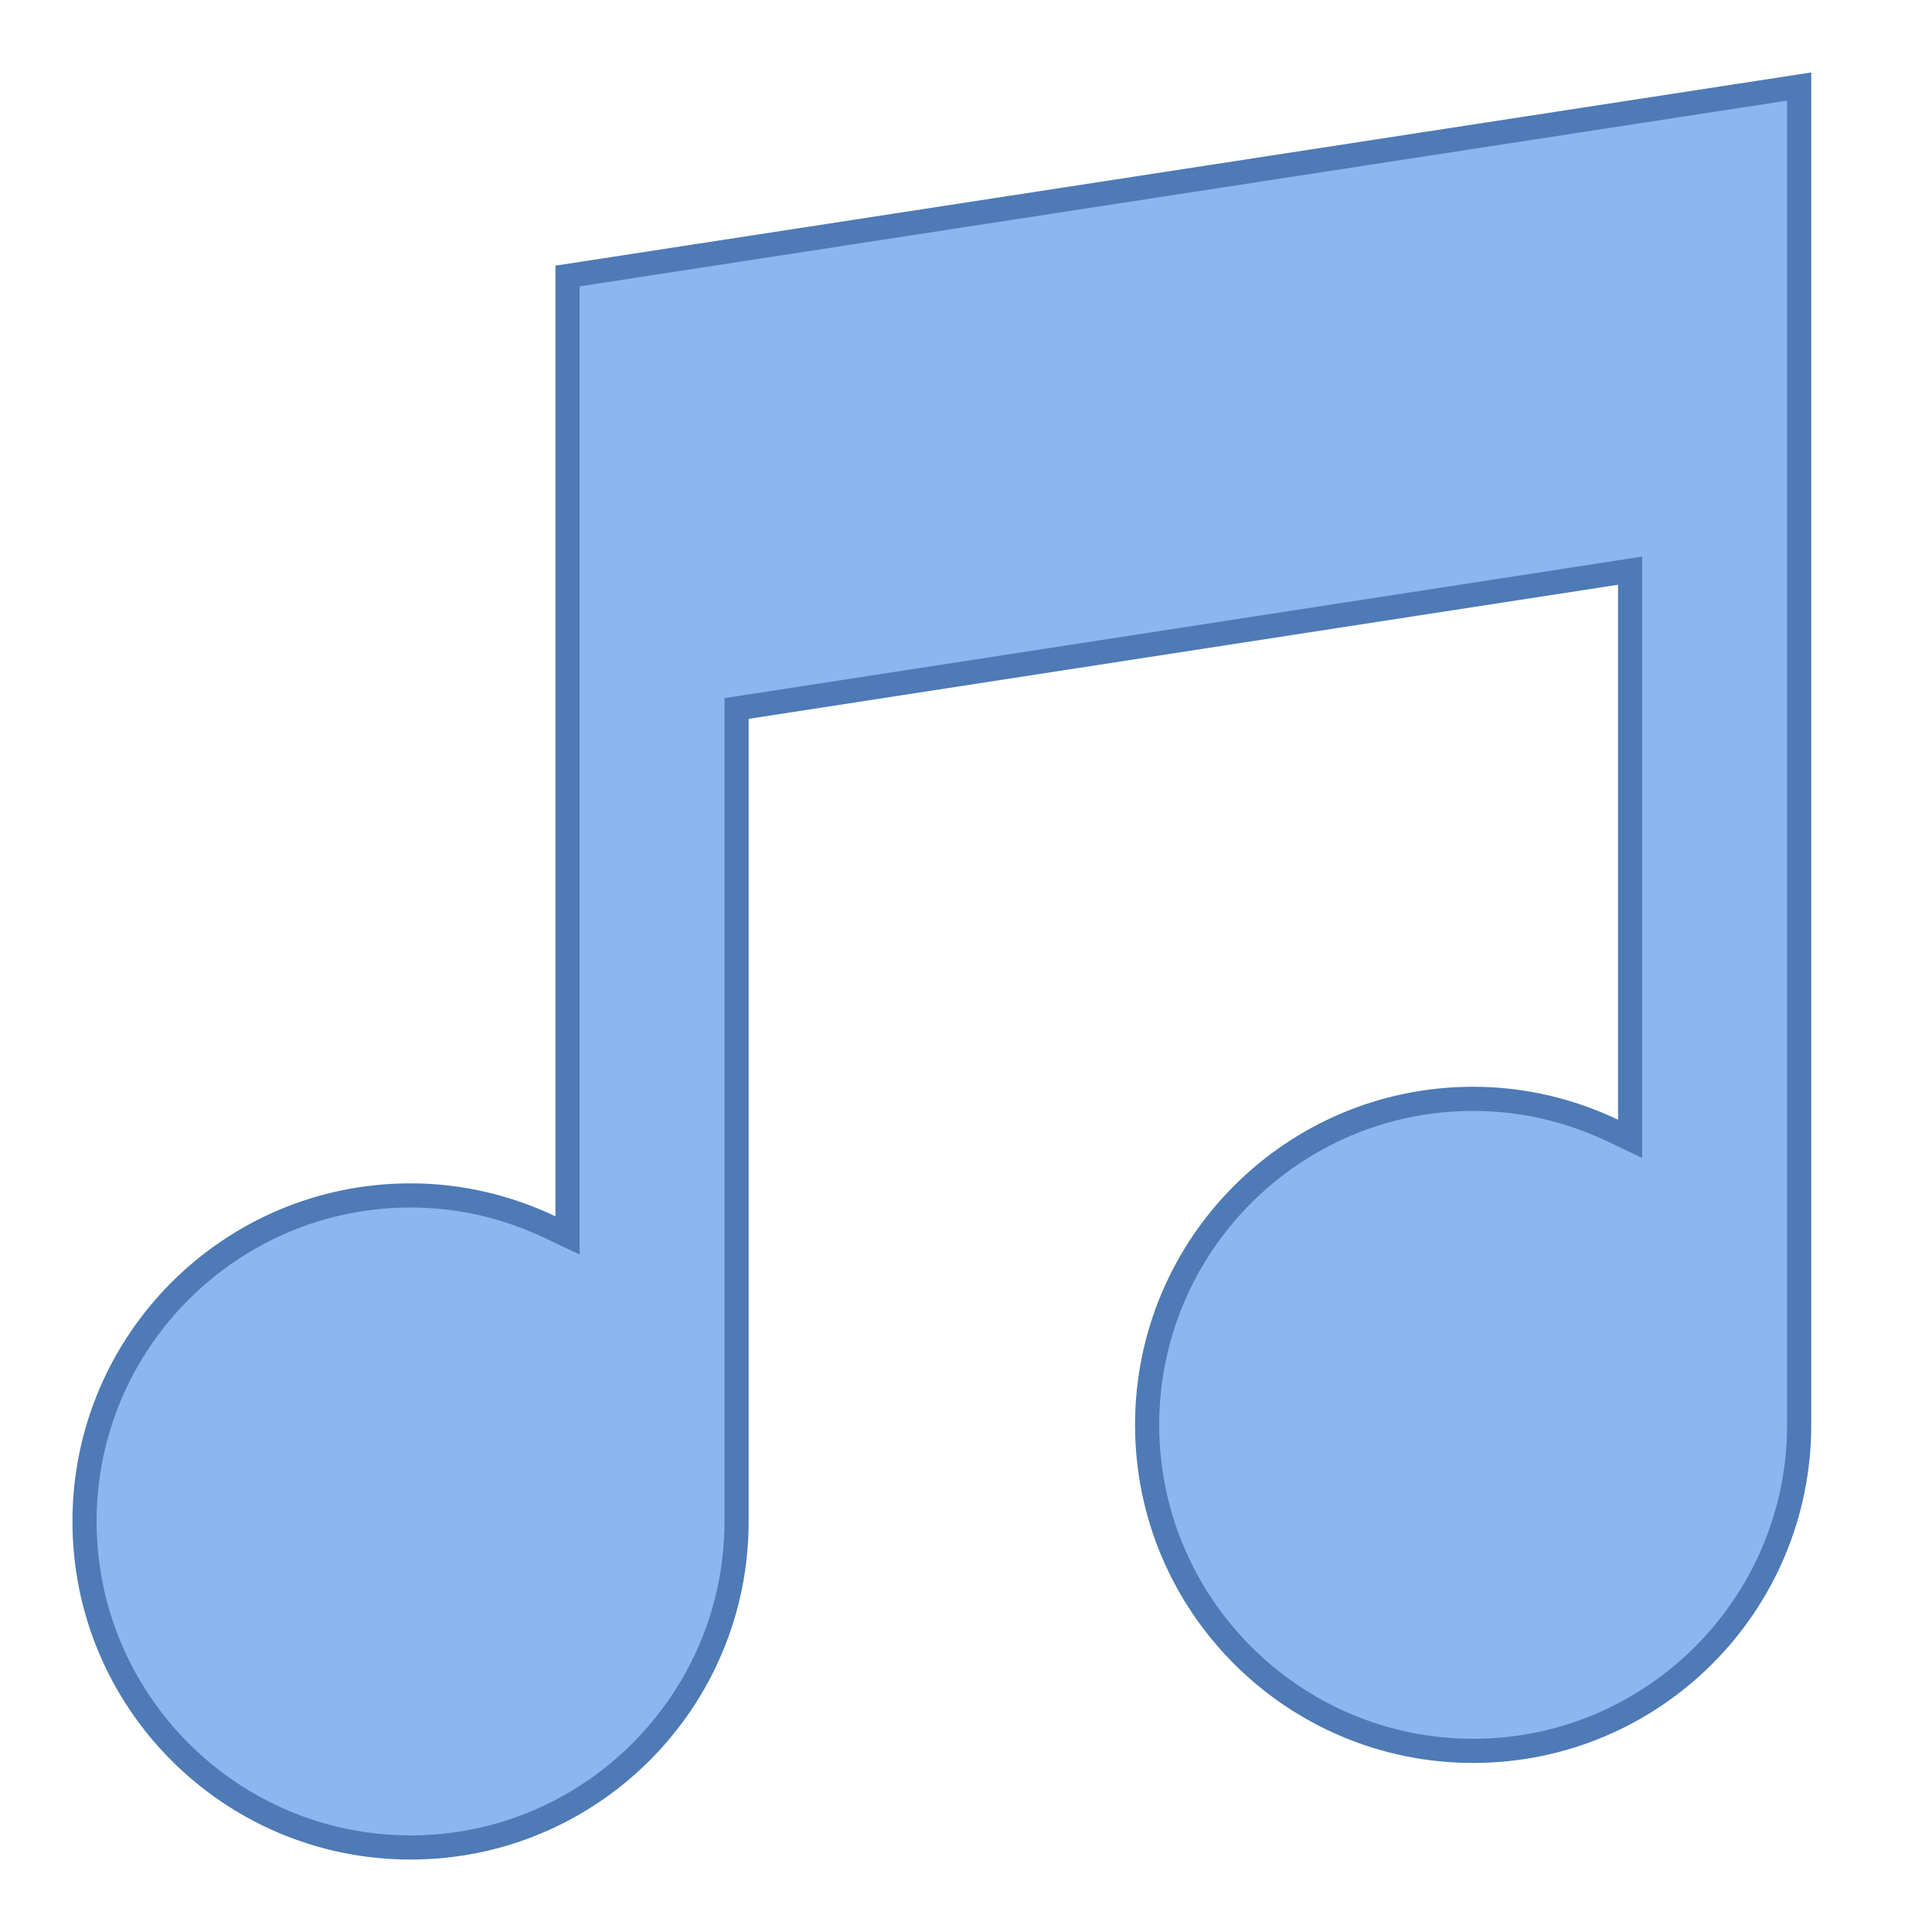
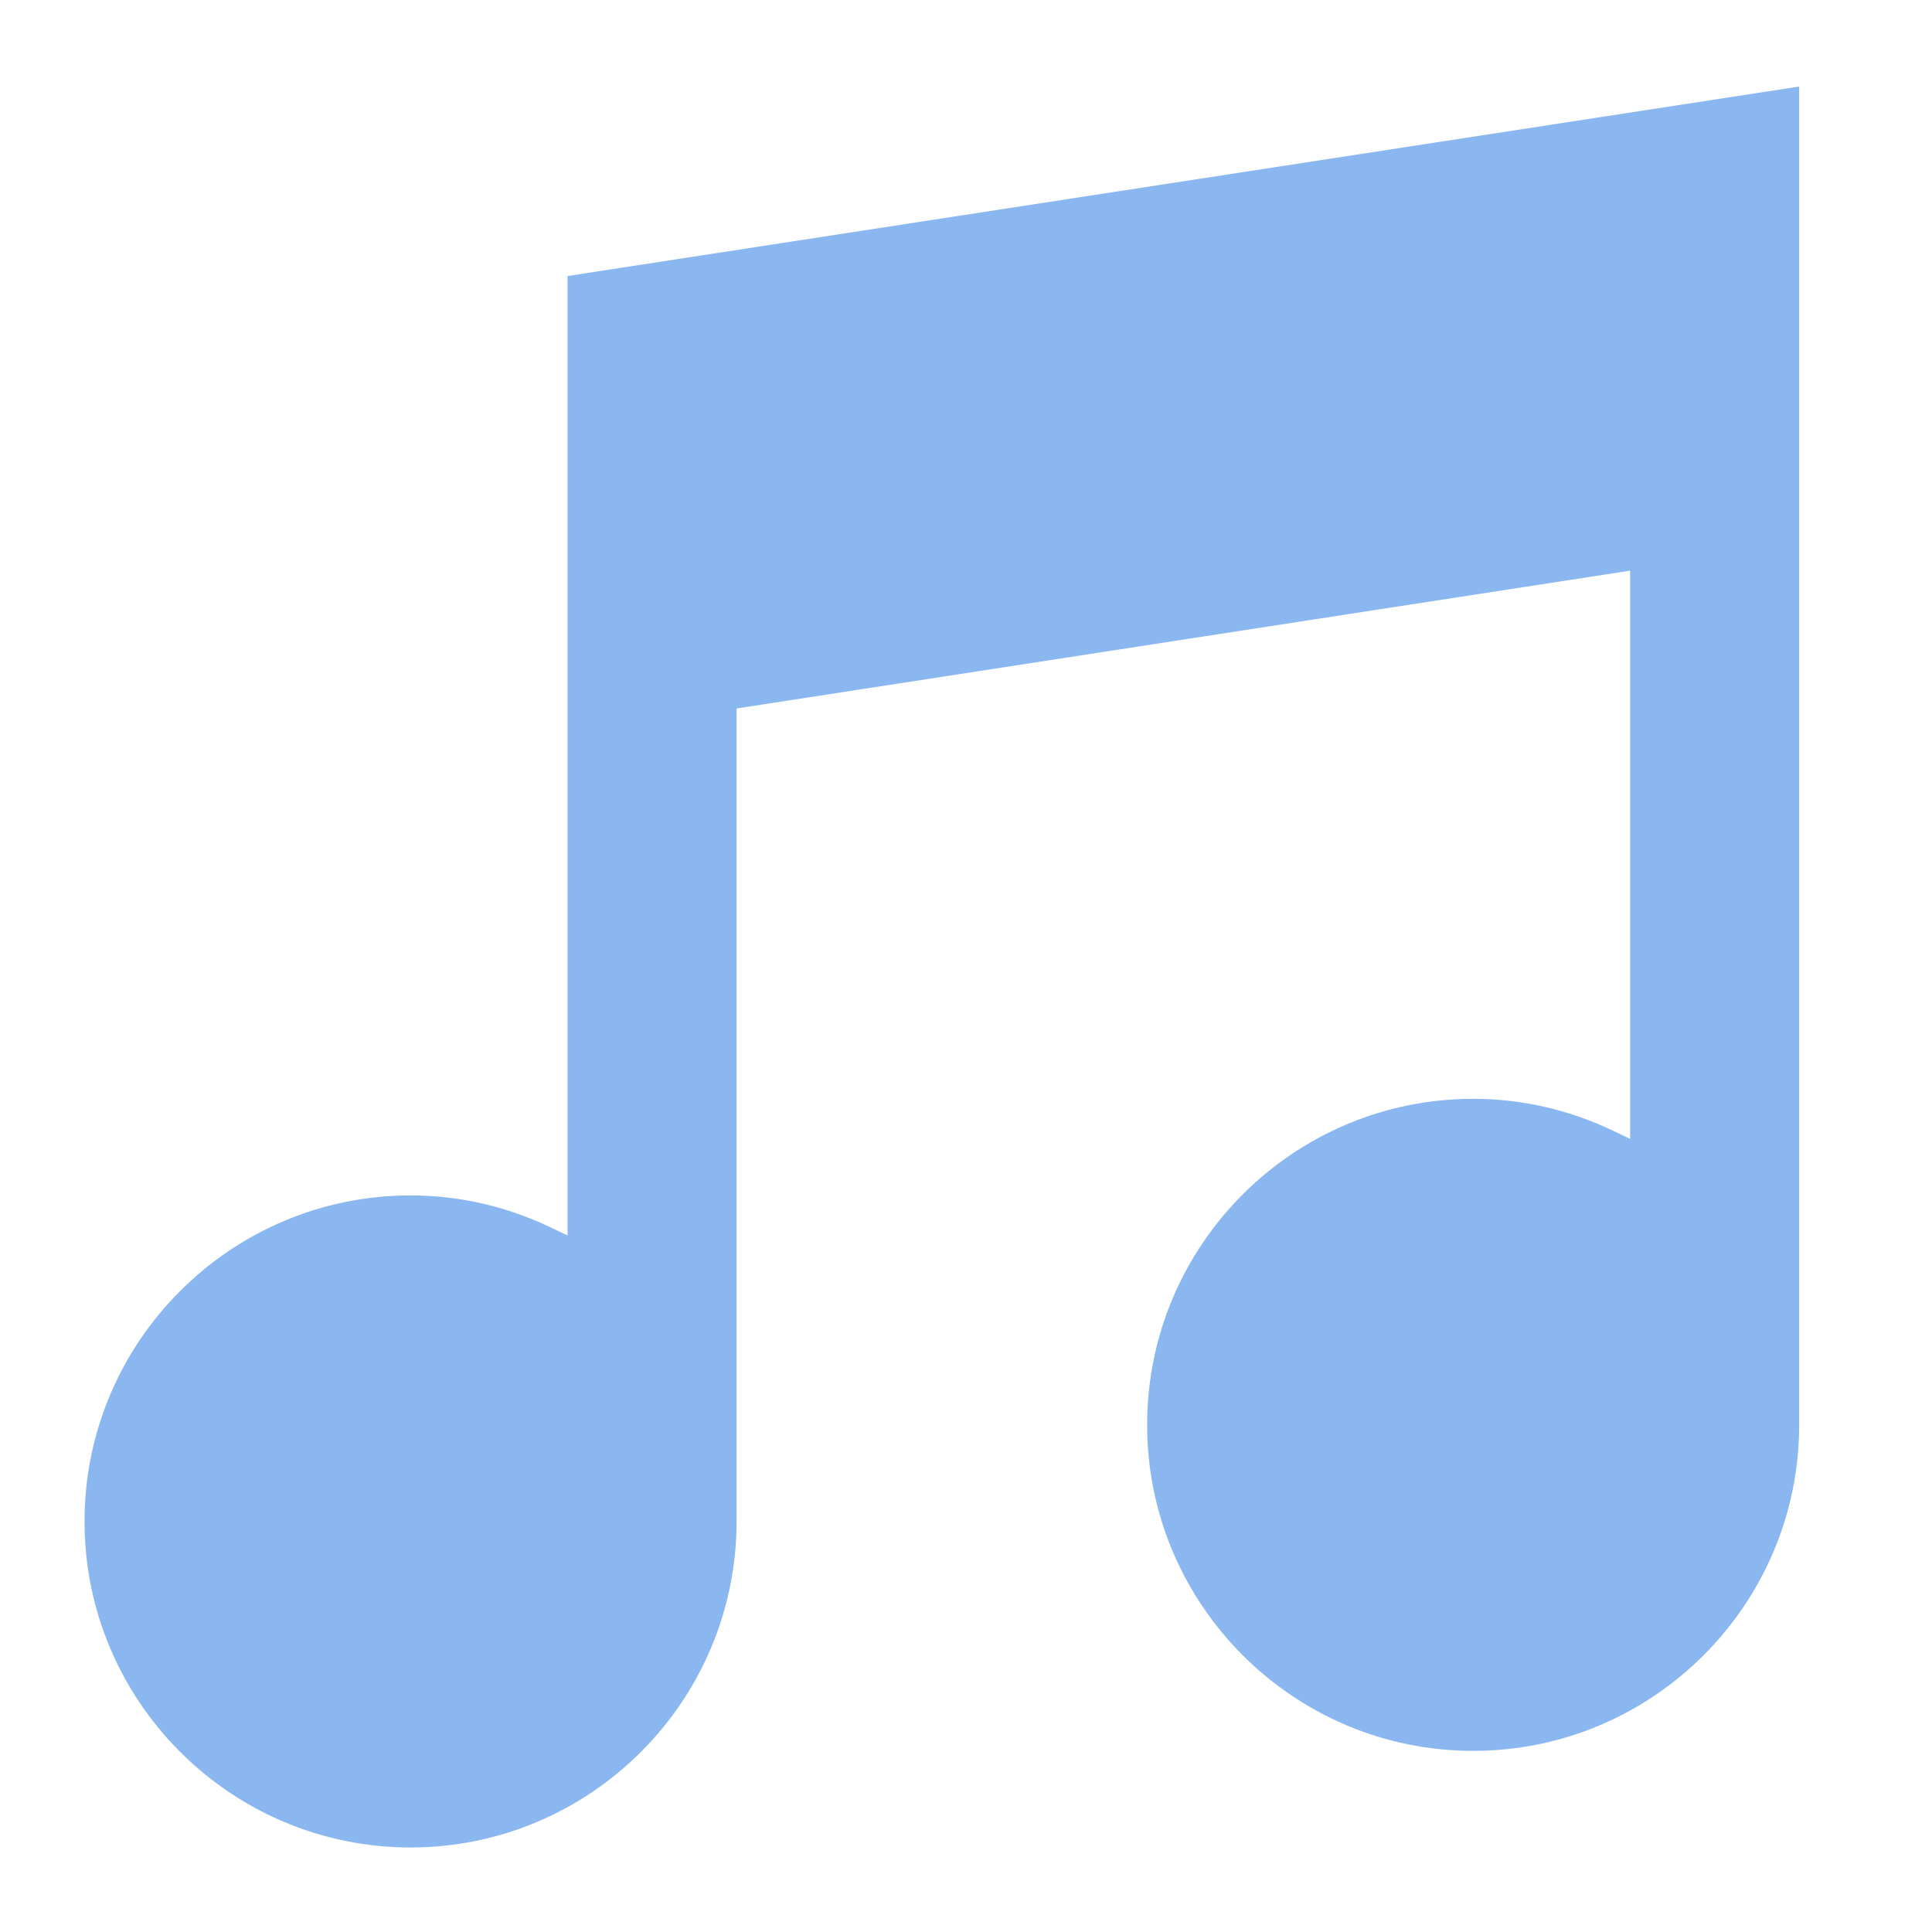
<svg xmlns="http://www.w3.org/2000/svg" viewBox="0 0 80 80" width="80px" height="80px">
  <path fill="#8bb7f0" d="M17,76.5C9.556,76.5,3.5,70.444,3.5,63S9.556,49.5,17,49.5c2.002,0,3.949,0.443,5.785,1.317 l0.715,0.34V11.429l51-7.846V59c0,7.444-6.056,13.5-13.5,13.5S47.5,66.444,47.5,59S53.556,45.5,61,45.5 c2.002,0,3.949,0.443,5.785,1.317l0.715,0.34V23.63l-37,5.707V63C30.5,70.444,24.444,76.5,17,76.5z" />
-   <path fill="#4e7ab5" d="M74,4.166V59c0,7.168-5.832,13-13,13s-13-5.832-13-13s5.832-13,13-13 c1.927,0,3.801,0.427,5.57,1.268l1.43,0.68v-1.583V24.213v-1.166l-1.152,0.178l-36,5.553L30,28.909v0.858V63 c0,7.168-5.832,13-13,13S4,70.168,4,63s5.832-13,13-13c1.927,0,3.801,0.427,5.57,1.268l1.43,0.68v-1.583V11.858L74,4.166 M75,3 l-52,8v39.365C21.179,49.499,19.15,49,17,49C9.268,49,3,55.268,3,63c0,7.732,6.268,14,14,14s14-6.268,14-14V29.766l36-5.553v22.152 C65.179,45.499,63.15,45,61,45c-7.732,0-14,6.268-14,14c0,7.732,6.268,14,14,14s14-6.268,14-14V3L75,3z" />
</svg>